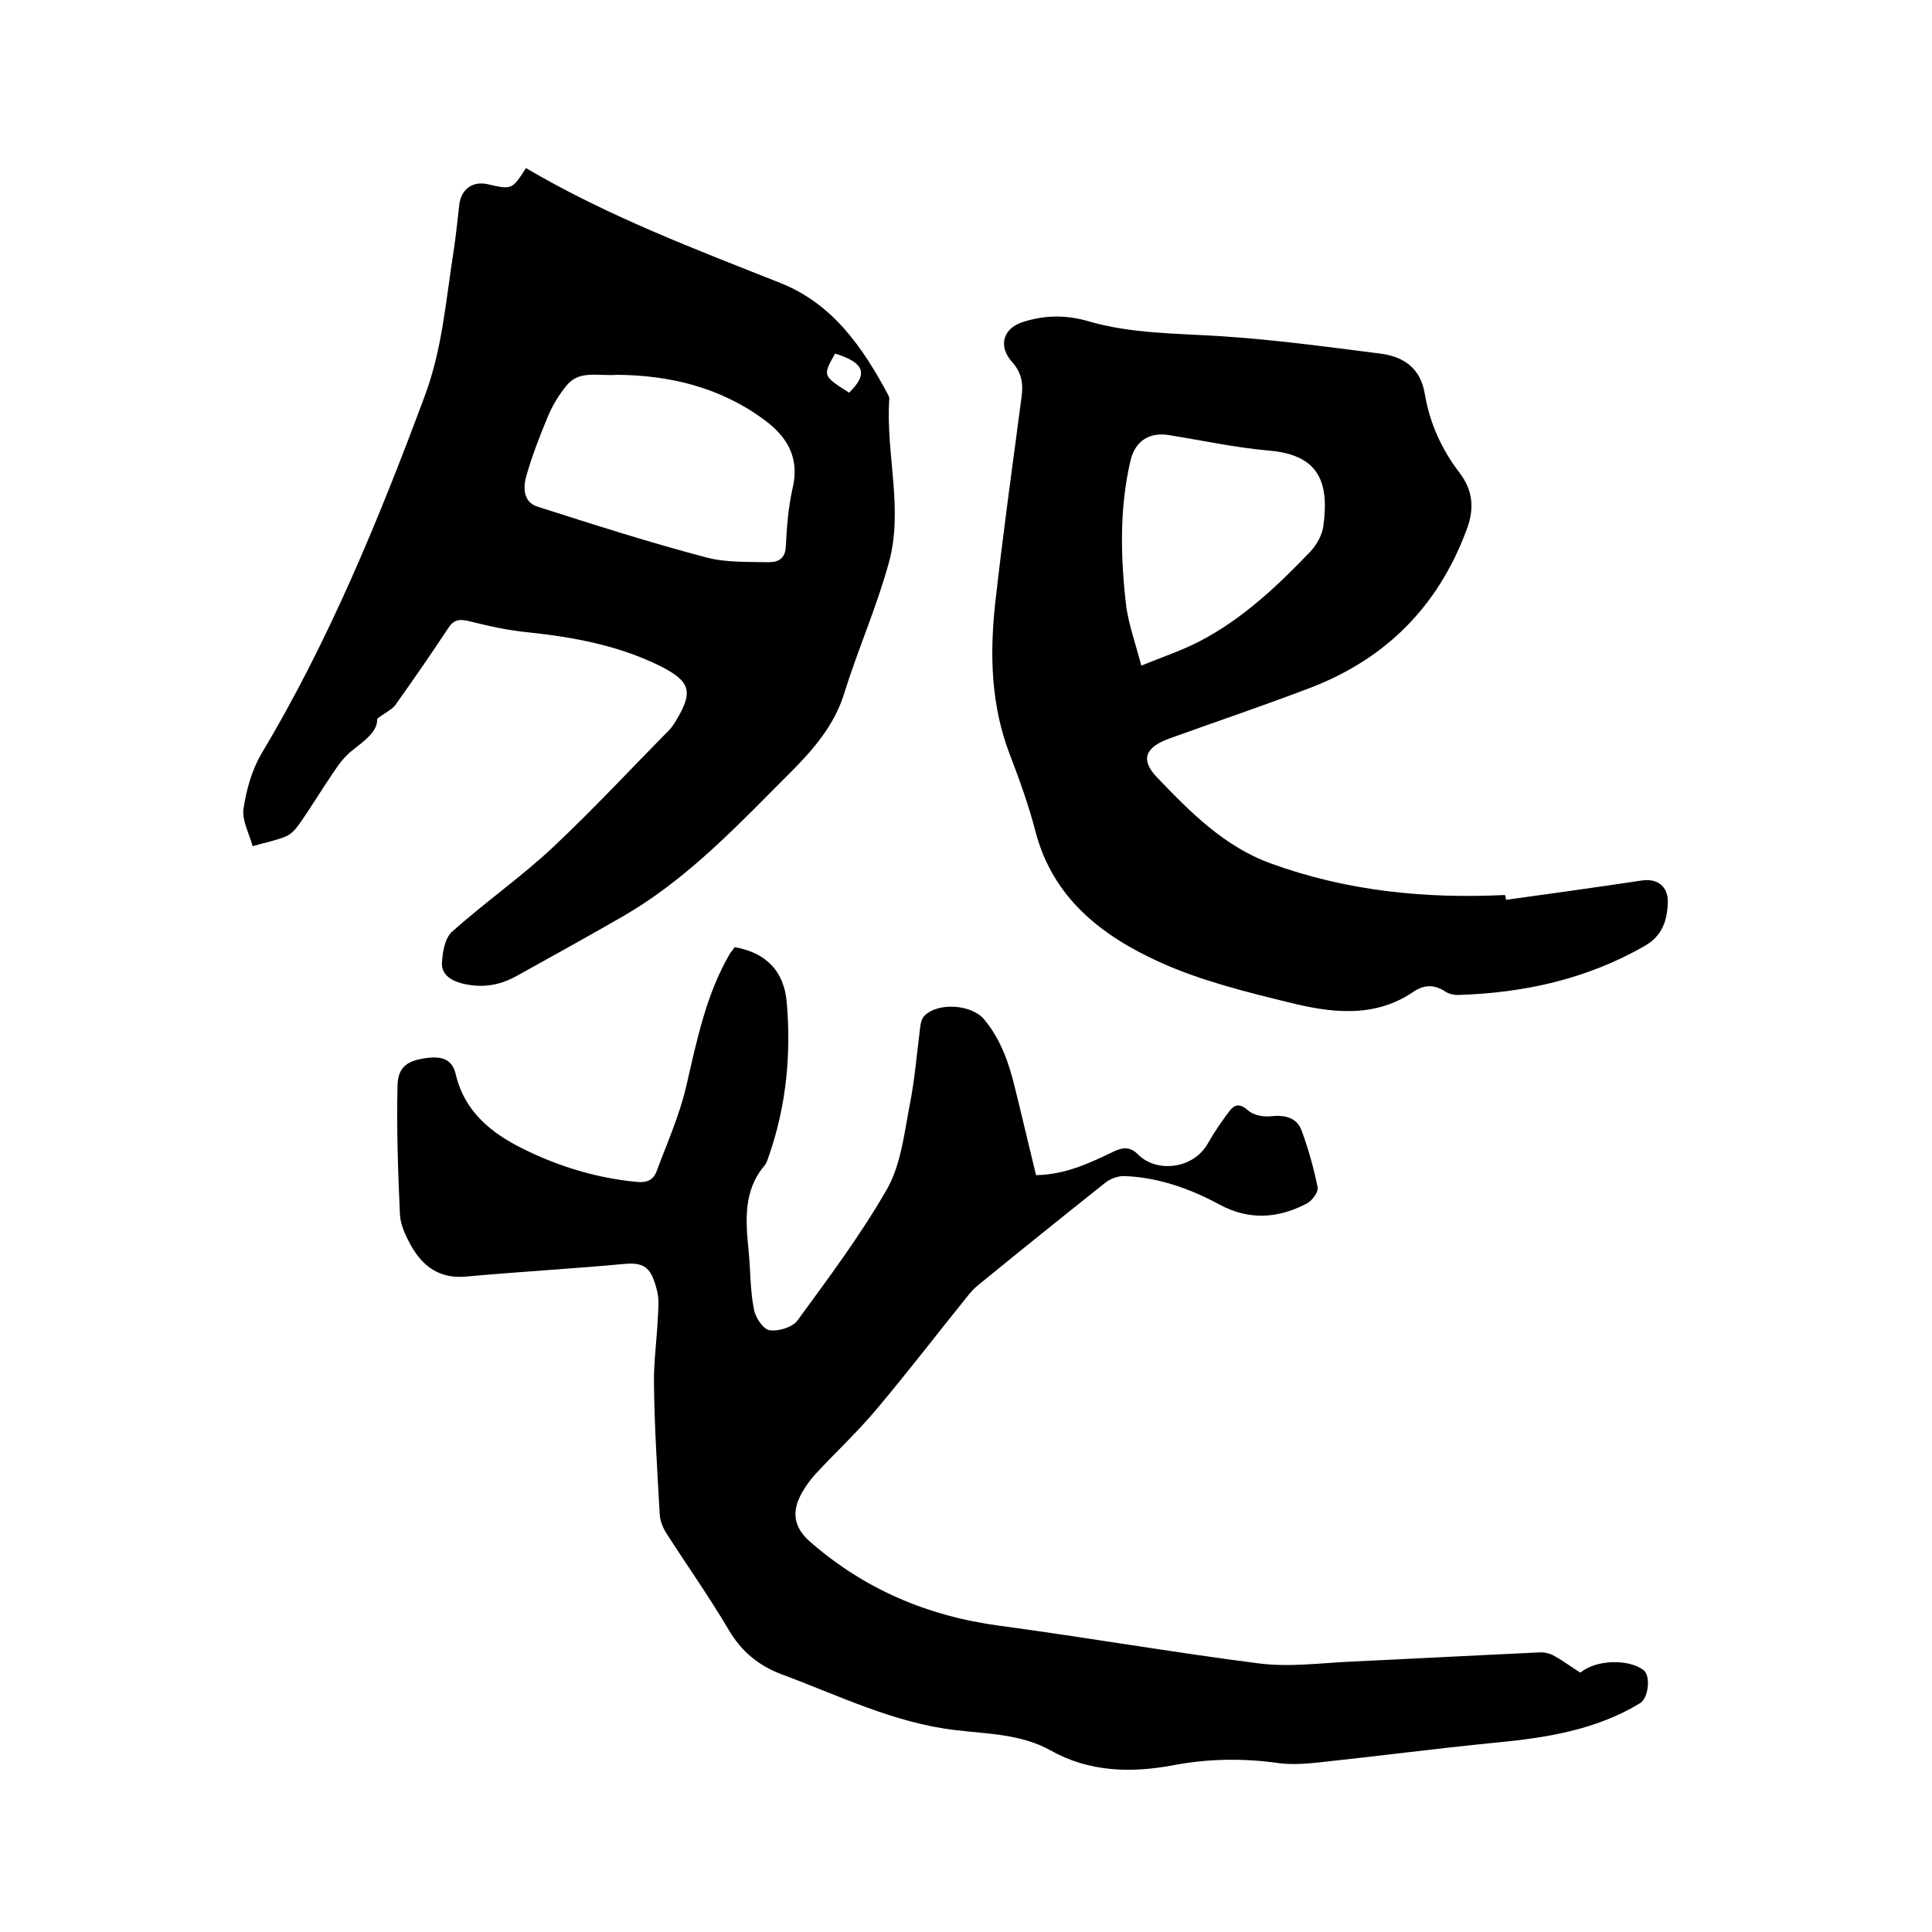
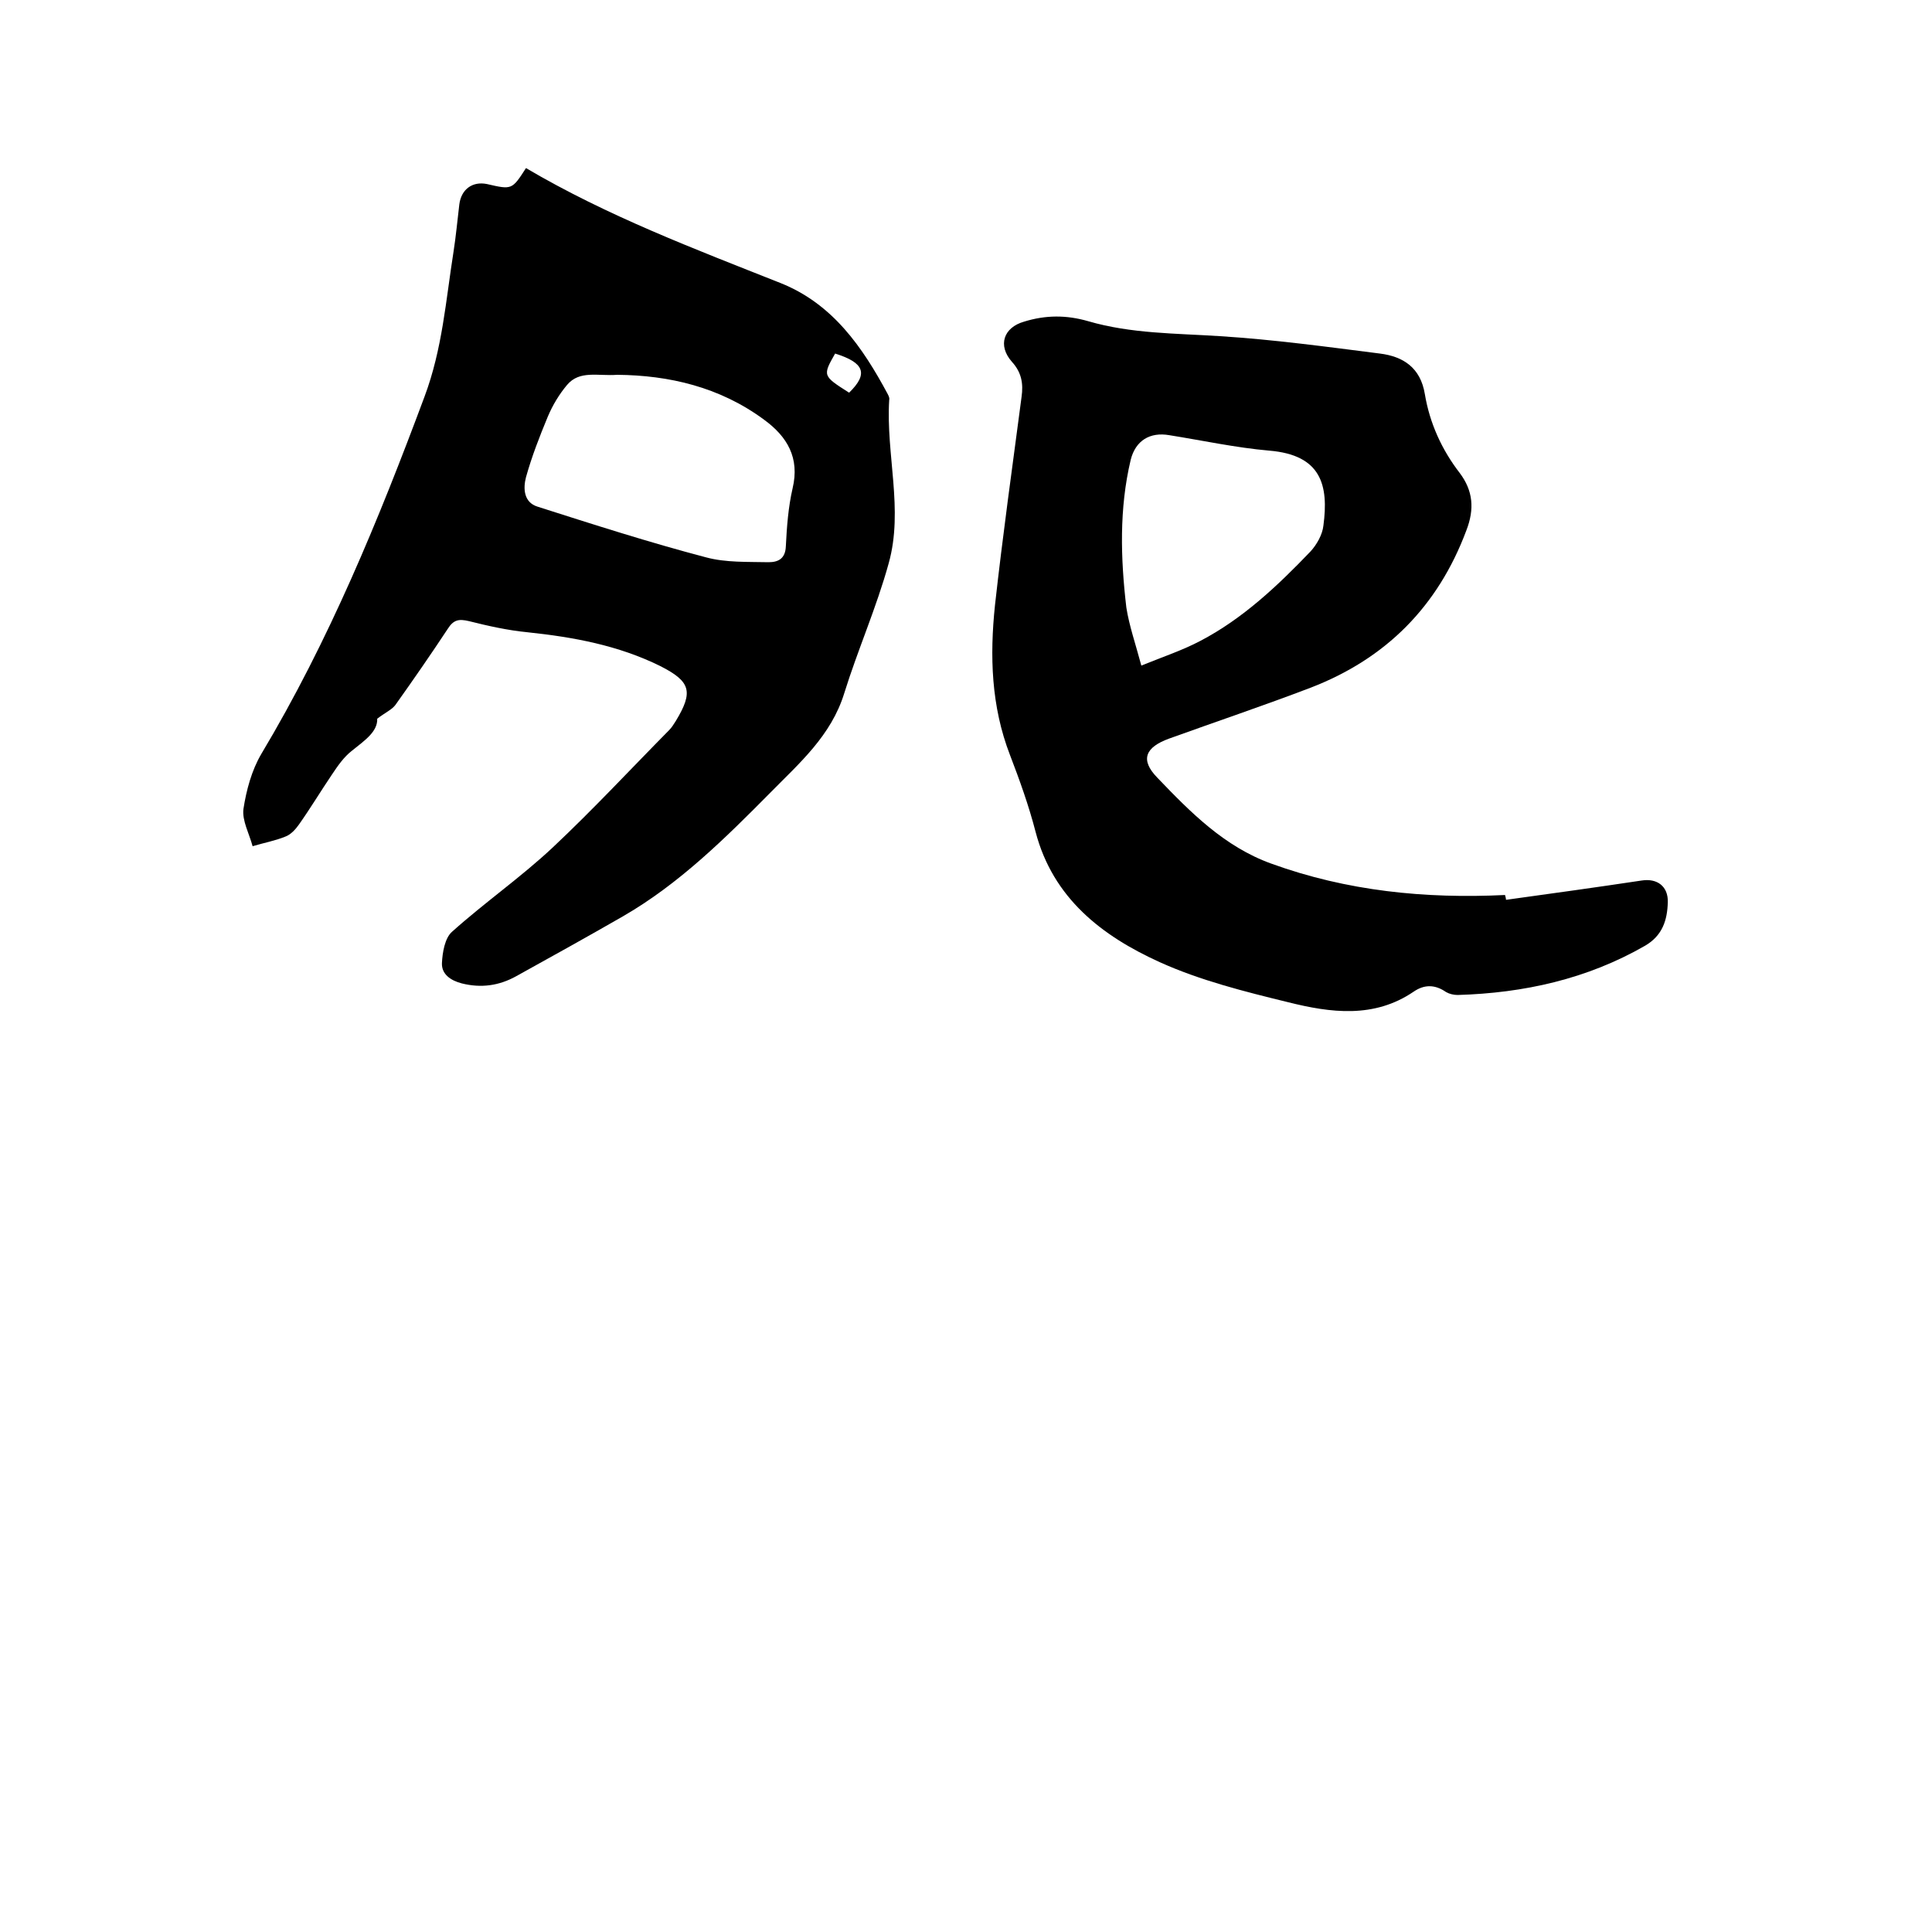
<svg xmlns="http://www.w3.org/2000/svg" enable-background="new 0 0 400 400" viewBox="0 0 400 400">
-   <path d="m152.1 196.1c6.4 1.1 10.3 4.9 10.8 11.6.9 10.6-.1 21.1-3.6 31.3-.3.8-.5 1.7-1 2.3-4.5 5.3-3.9 11.6-3.3 17.8.4 4 .3 8.1 1.1 12 .3 1.7 1.9 4.1 3.2 4.3 1.8.3 4.8-.6 5.8-2 6.5-8.9 13.1-17.7 18.6-27.3 2.8-5 3.5-11.3 4.6-17.1 1.1-5.4 1.5-10.8 2.2-16.2.1-.9.3-1.9.9-2.5 2.9-2.9 9.9-2.3 12.4.8 3.4 4.1 5.1 9 6.3 14 1.5 6 2.9 12.1 4.4 18.2 6.1-.1 11.1-2.5 16.1-4.9 1.9-.9 3.4-1 5 .6 3.7 3.8 11.4 3.2 14.5-2.3 1.3-2.3 2.8-4.5 4.4-6.6 1.1-1.5 2.2-1.7 3.9-.2 1.1 1 3.2 1.4 4.8 1.2 2.9-.3 5.3.3 6.3 3 1.4 3.8 2.5 7.8 3.3 11.7.2 1-1.1 2.7-2.1 3.3-6 3.2-12.1 3.6-18.2.3s-12.6-5.6-19.5-5.9c-1.4-.1-3.1.5-4.2 1.4-8.8 7-17.5 14-26.2 21.1-.9.7-1.7 1.6-2.4 2.5-6.2 7.7-12.2 15.5-18.5 23-3.9 4.7-8.4 8.9-12.6 13.4-1.4 1.5-2.7 3.3-3.6 5.2-1.6 3.5-.8 6.4 2.1 9 11.3 9.9 24.4 15.5 39.4 17.5 17.9 2.4 35.7 5.5 53.7 7.8 6.3.8 12.8-.1 19.3-.4 13-.6 26-1.3 39-1.9 1 0 2.1.3 2.9.8 1.8 1 3.5 2.3 5.3 3.4 3.2-2.7 10-2.9 13.1-.5 1.5 1.2 1 5.7-.7 6.8-9.2 5.6-19.5 7.2-30 8.2-12.2 1.2-24.4 2.8-36.6 4.1-2.8.3-5.7.5-8.5.1-7.3-1-14.4-.9-21.7.5-8.7 1.6-17.3 1.4-25.3-3.1-6.1-3.4-13-3.4-19.7-4.2-12.8-1.5-24.2-7.2-36.1-11.6-4.7-1.8-8.2-4.7-10.8-9.1-4-6.8-8.6-13.3-12.9-20-.7-1.1-1.3-2.5-1.4-3.8-.5-9-1.1-18-1.2-27-.1-4.6.6-9.3.8-13.9.1-1.9.3-3.9-.2-5.7-1.1-4.3-2.3-5.9-6.9-5.4-10.8 1-21.7 1.6-32.6 2.6-5.4.5-8.9-2-11.4-6.4-1.1-2-2.2-4.3-2.3-6.5-.4-8.8-.7-17.7-.5-26.6.1-4.1 2.2-5.3 6.4-5.8 3-.3 5 .4 5.7 3.6 1.8 7.5 7.3 12 13.8 15.2 7.4 3.7 15.3 6.1 23.6 6.9 2 .2 3.4-.3 4.1-2.1 2.2-5.9 4.8-11.7 6.2-17.8 2.2-9.5 4.1-19 9.1-27.5.3-.3.6-.8.9-1.2z" />
  <path d="m108.9 34.8c16.8 9.9 34.8 16.7 52.7 23.8 10.8 4.3 17 13.3 22.2 23 .2.4.4.8.3 1.2-.7 11.3 3 22.7-.1 33.8-2.5 9.1-6.4 17.9-9.2 26.9-2.7 8.8-9.3 14.5-15.3 20.6-9.4 9.5-18.9 18.9-30.5 25.6-7.3 4.2-14.7 8.3-22.1 12.4-3.6 2-7.3 2.5-11.3 1.5-2.3-.6-4.2-1.9-4.1-4.2.1-2.2.6-5.2 2.1-6.5 6.8-6.1 14.3-11.3 20.9-17.5 8.3-7.8 16.1-16.2 24.1-24.3.5-.5.9-1.2 1.3-1.8 3.7-6.1 3.1-8.2-3.2-11.4-8.7-4.3-18-6-27.5-7-4.1-.4-8.1-1.3-12.1-2.3-2.1-.5-3.2-.3-4.4 1.6-3.5 5.3-7.1 10.5-10.8 15.7-.7 1-2.1 1.6-3.8 2.9.1 2.7-2.6 4.5-5.2 6.6-1.7 1.3-3 3.2-4.2 5-2.3 3.4-4.4 6.9-6.8 10.3-.7 1-1.7 2.1-2.8 2.5-2.2.9-4.5 1.3-6.8 2-.7-2.6-2.2-5.3-1.9-7.7.6-3.9 1.7-8 3.7-11.4 14-23.4 24.3-48.5 33.8-74 3.7-9.9 4.4-19.9 6-30 .5-3.2.8-6.5 1.2-9.8.4-3.1 2.7-4.8 5.7-4.2 5.2 1.2 5.2 1.2 8.1-3.3zm18.9 42.8c-4 .3-7.8-1-10.4 2.1-1.6 1.9-3 4.2-4 6.6-1.7 4.1-3.3 8.2-4.5 12.5-.6 2.3-.5 5.2 2.4 6.1 11.6 3.7 23.1 7.4 34.9 10.5 4.1 1.1 8.6.9 12.9 1 2 0 3.5-.7 3.6-3.3.2-4 .5-8.1 1.4-12 1.5-6.3-1.1-10.7-5.9-14.2-9.2-6.8-19.7-9.2-30.4-9.3zm45.1-4.4c-2.6 4.6-2.6 4.6 2.9 8.1 4-3.9 3.2-6.2-2.9-8.1z" />
  <path d="m311.8 186.3c9.4-1.3 18.8-2.6 28.1-4 3.2-.5 5.5 1.2 5.4 4.5-.1 3.7-1.1 6.9-4.7 9-12 6.9-25.1 9.8-38.8 10.2-.8 0-1.7-.2-2.4-.6-2.3-1.6-4.5-1.6-6.7-.1-8.2 5.6-17.2 4.4-26 2.2-9-2.2-18.2-4.5-26.6-8.3-11.9-5.4-22.1-13.2-25.7-27-1.4-5.4-3.3-10.7-5.3-15.9-3.9-10.1-4.2-20.5-3.1-31 1.6-14.4 3.6-28.7 5.5-43.1.4-2.8 0-5.1-2-7.3-3-3.4-1.7-7.1 2.5-8.3 4.5-1.4 8.8-1.4 13.3-.1 8.9 2.6 18.1 2.5 27.3 3.1 11.1.7 22.1 2.2 33.1 3.6 4.8.6 8.4 2.9 9.3 8.4 1 6 3.5 11.5 7.2 16.3 2.8 3.7 3.1 7.5 1.4 11.9-5.9 15.8-16.7 26.6-32.3 32.6-9.7 3.7-19.5 7-29.2 10.5-5 1.8-6.1 4.4-2.5 8.1 6.9 7.2 13.9 14.3 23.6 17.8 15.7 5.7 31.9 7.3 48.4 6.5.1.4.2.7.2 1zm-75.5-48.5c4.7-1.9 8.6-3.2 12.2-5.1 8.8-4.6 16-11.4 22.8-18.5 1.3-1.4 2.5-3.5 2.7-5.4 1.1-8.3-.4-14.6-11.2-15.5-6.9-.6-13.8-2.1-20.7-3.2-4-.7-7 1.1-8 5.1-2.4 10.1-2.1 20.4-.9 30.6.6 3.8 1.9 7.5 3.1 12z" />
</svg>